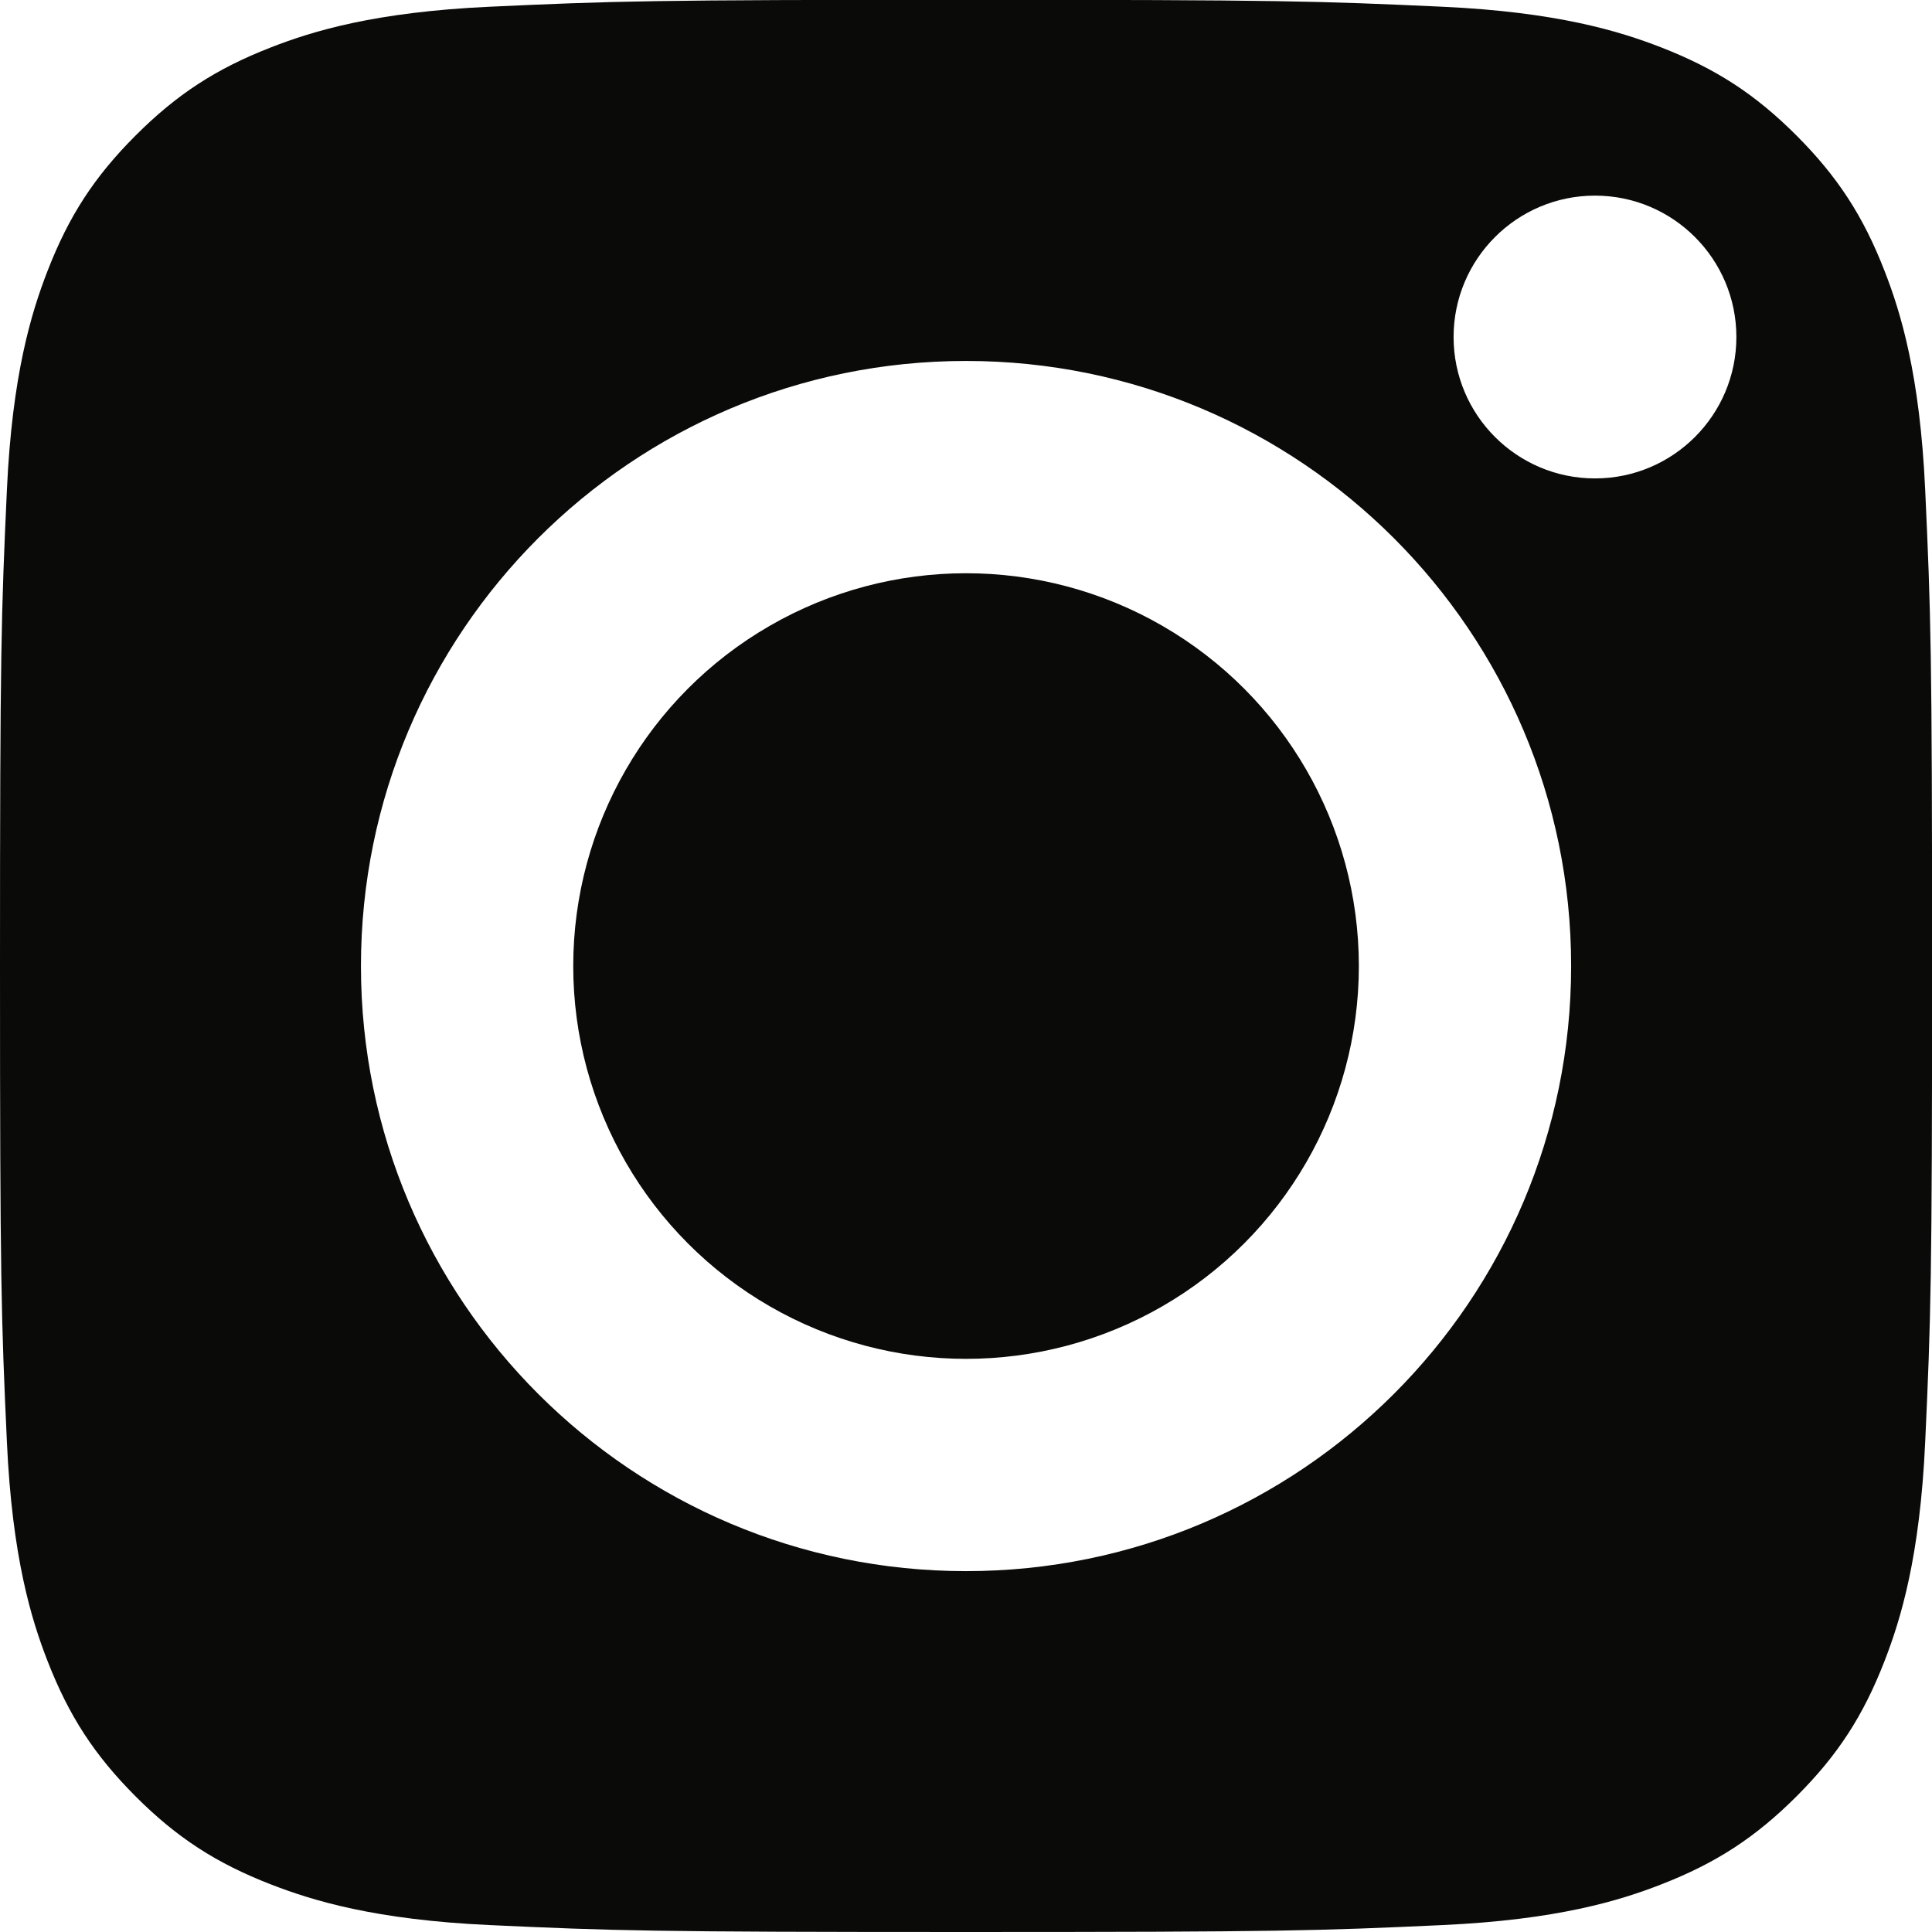
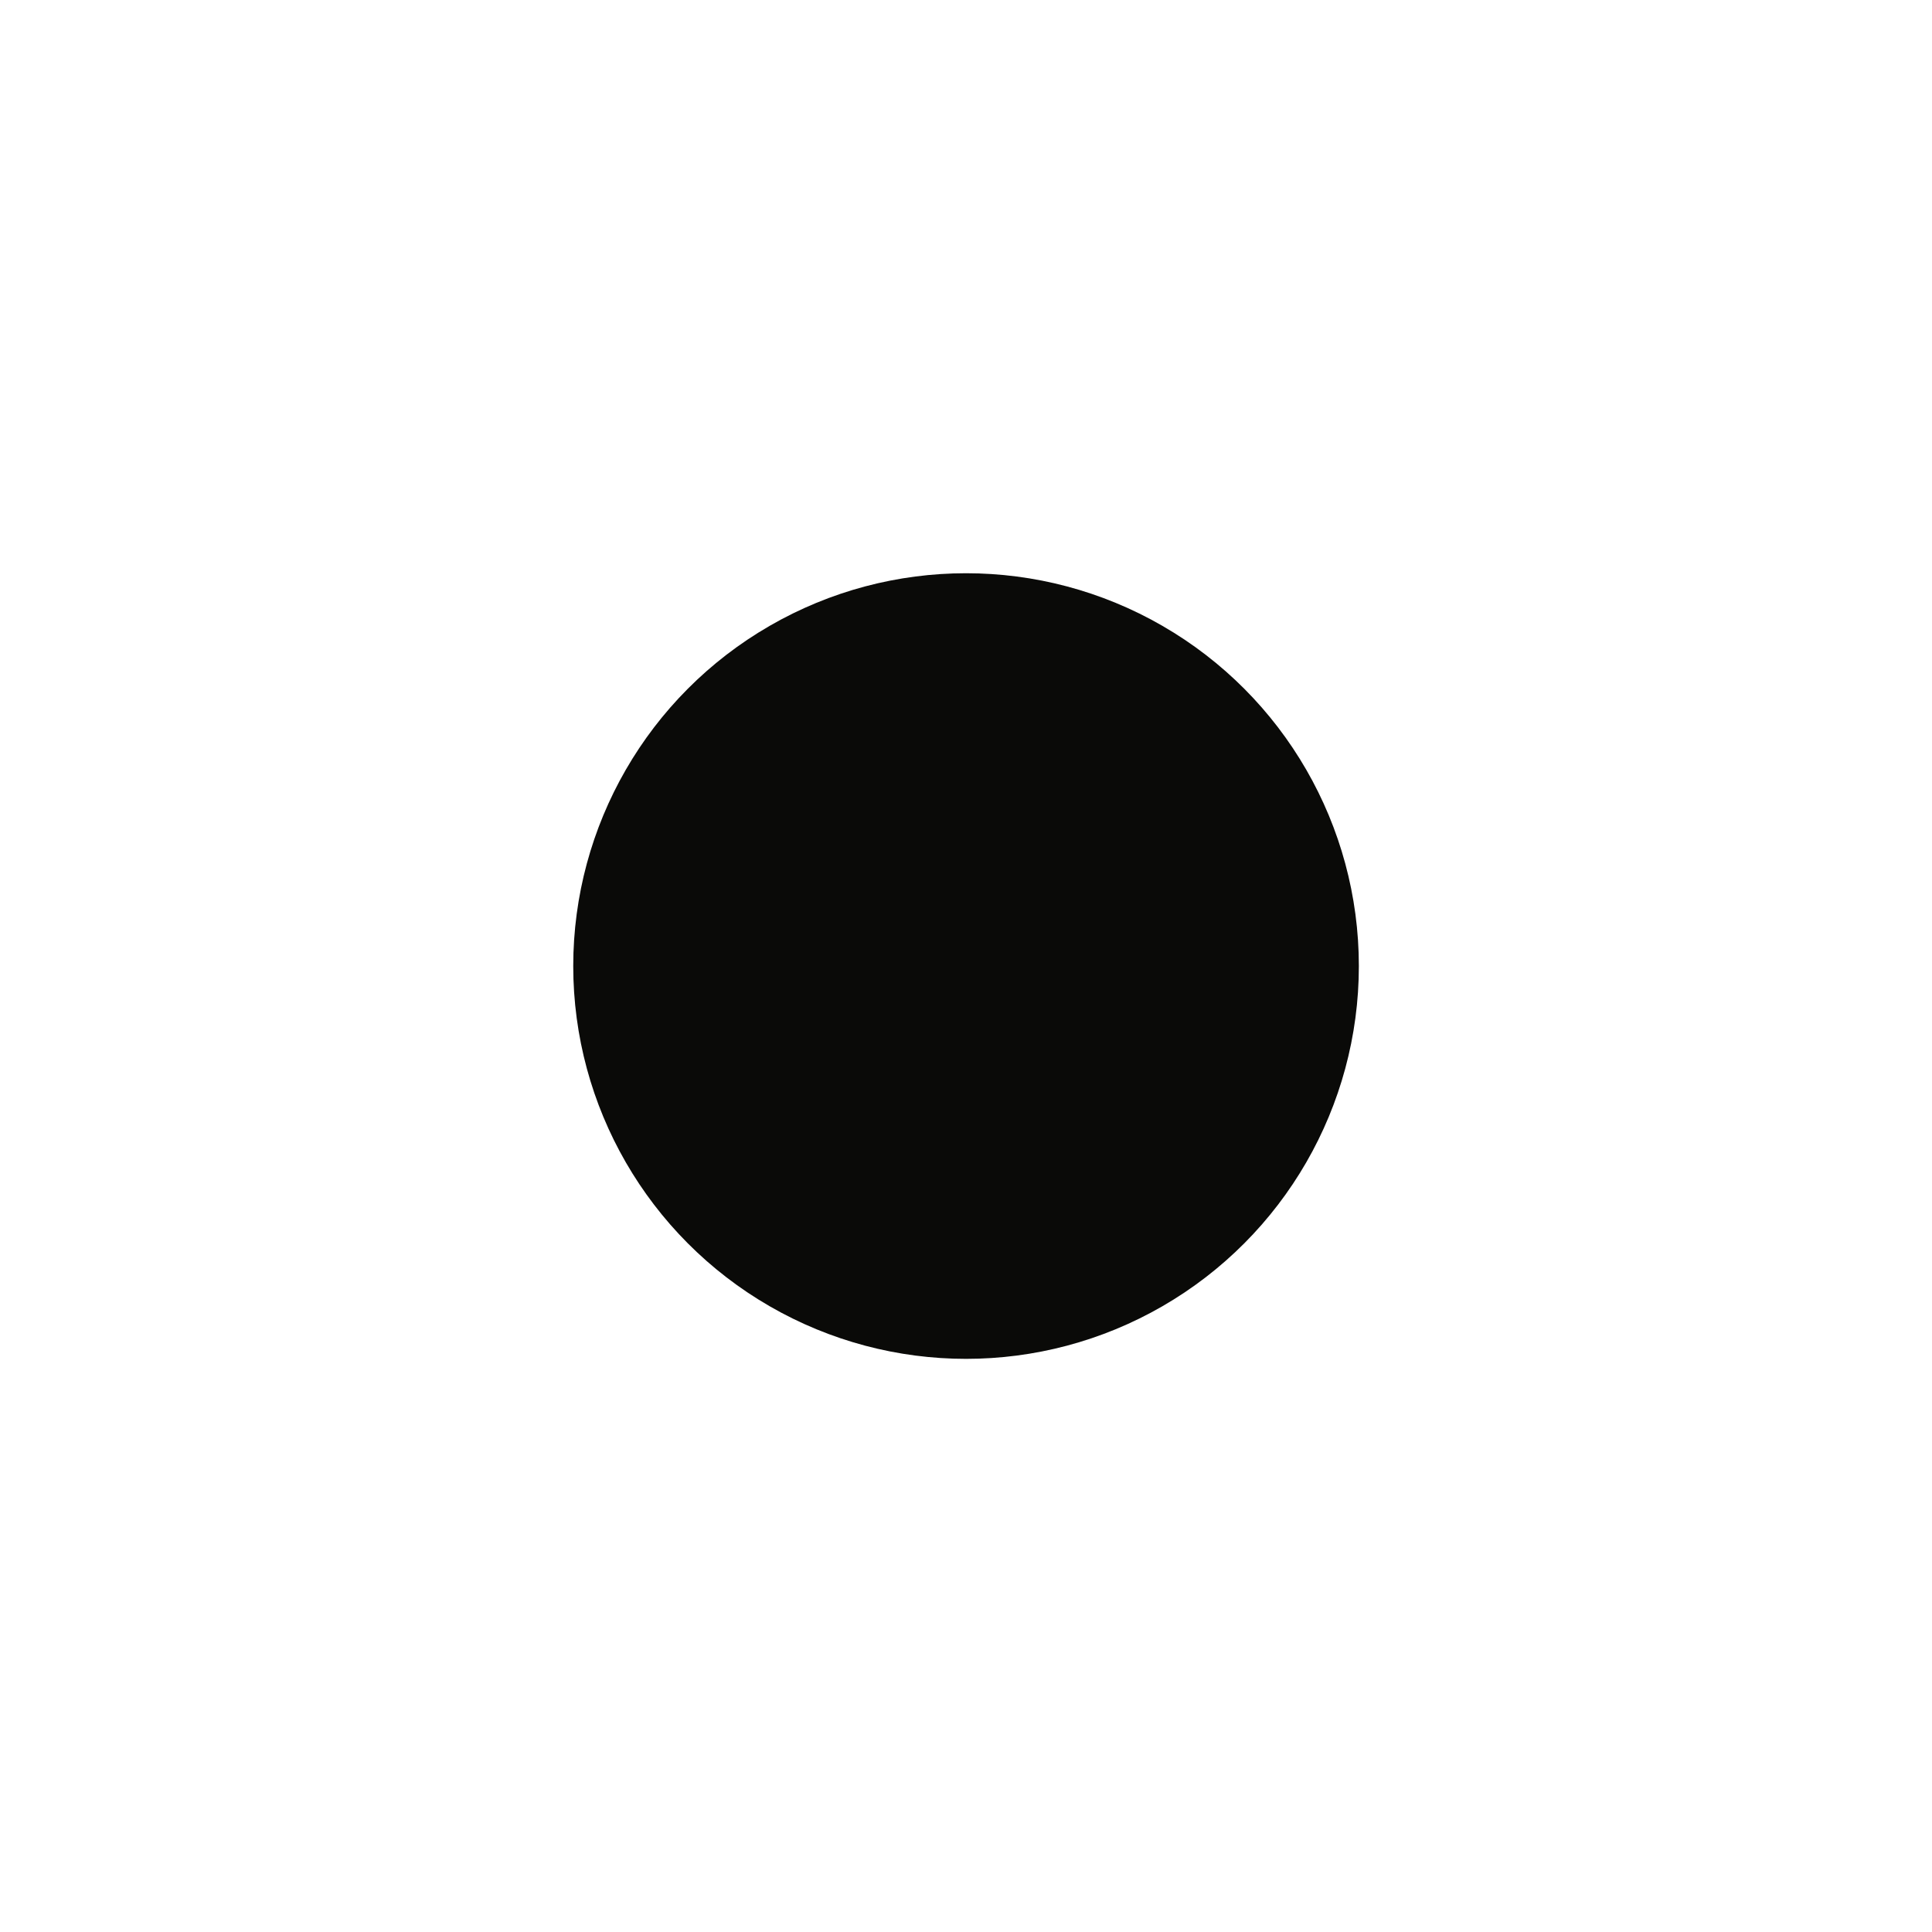
<svg xmlns="http://www.w3.org/2000/svg" id="Camada_2" data-name="Camada 2" viewBox="0 0 209.87 209.87">
  <defs>
    <style>
      .cls-1 {
        fill: #0a0a08;
      }
    </style>
  </defs>
  <g id="Camada_1-2" data-name="Camada 1">
    <g>
      <circle class="cls-1" cx="104.94" cy="104.94" r="42.67" />
-       <path class="cls-1" d="M209.13,53.21c-.57-12.48-2.65-19.26-4.41-23.77-2.32-5.97-5.1-10.24-9.57-14.72-4.48-4.48-8.74-7.25-14.72-9.58-4.51-1.75-11.29-3.84-23.77-4.41-13.5-.62-17.55-.75-51.72-.75s-38.23.13-51.72.75c-12.48.57-19.26,2.65-23.77,4.41-5.97,2.32-10.24,5.1-14.72,9.58-4.48,4.48-7.25,8.74-9.57,14.72-1.75,4.51-3.84,11.29-4.41,23.77-.62,13.5-.75,17.55-.75,51.72s.13,38.23.75,51.72c.57,12.48,2.65,19.26,4.41,23.77,2.32,5.97,5.1,10.24,9.57,14.72,4.48,4.48,8.74,7.25,14.72,9.57,4.51,1.75,11.29,3.84,23.77,4.41,13.5.62,17.54.75,51.72.75s38.23-.13,51.72-.75c12.48-.57,19.26-2.65,23.77-4.41,5.97-2.32,10.24-5.1,14.72-9.57,4.48-4.48,7.25-8.74,9.57-14.72,1.75-4.51,3.84-11.29,4.41-23.77.62-13.5.75-17.55.75-51.72s-.13-38.23-.75-51.72ZM104.94,170.67c-36.3,0-65.73-29.43-65.73-65.73s29.43-65.73,65.73-65.73,65.73,29.43,65.73,65.73-29.43,65.73-65.73,65.73ZM173.26,51.97c-8.48,0-15.36-6.88-15.36-15.36s6.88-15.36,15.36-15.36,15.36,6.88,15.36,15.36-6.88,15.36-15.36,15.36Z" />
    </g>
  </g>
</svg>